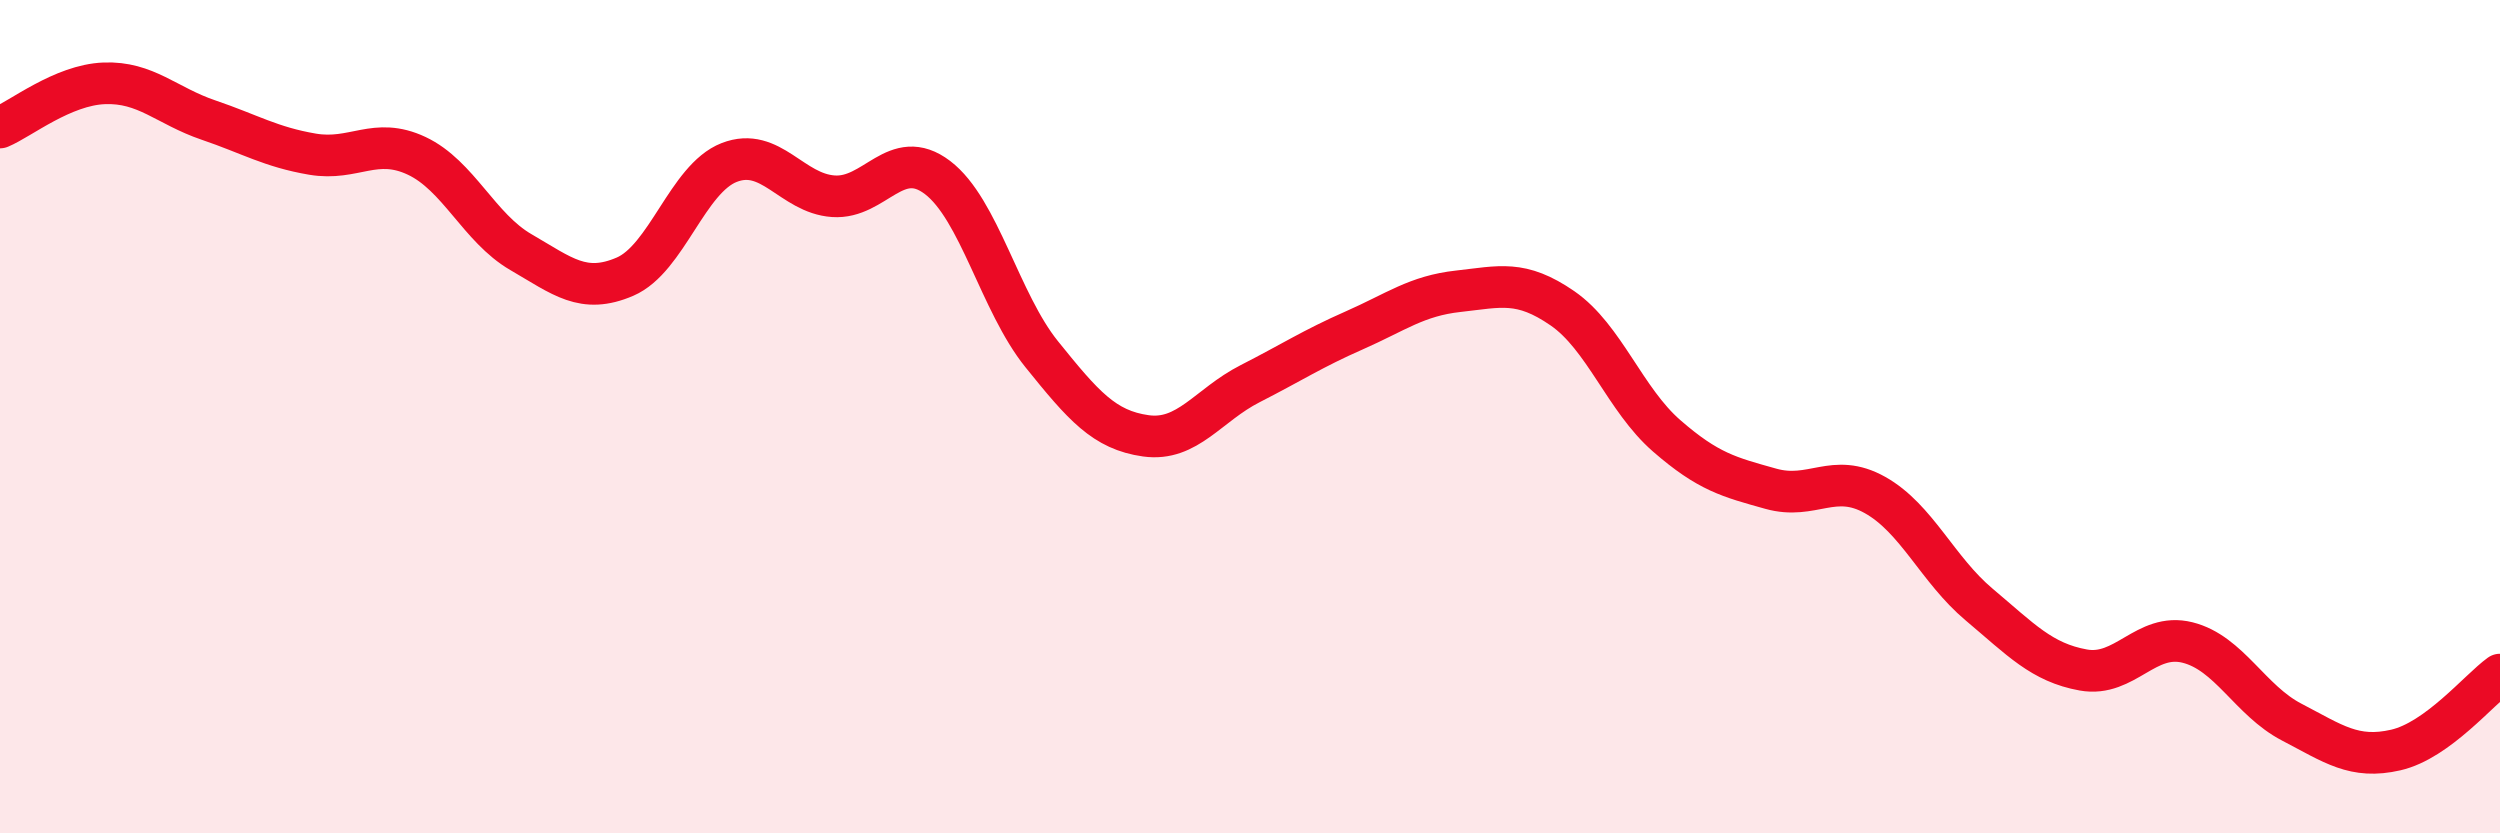
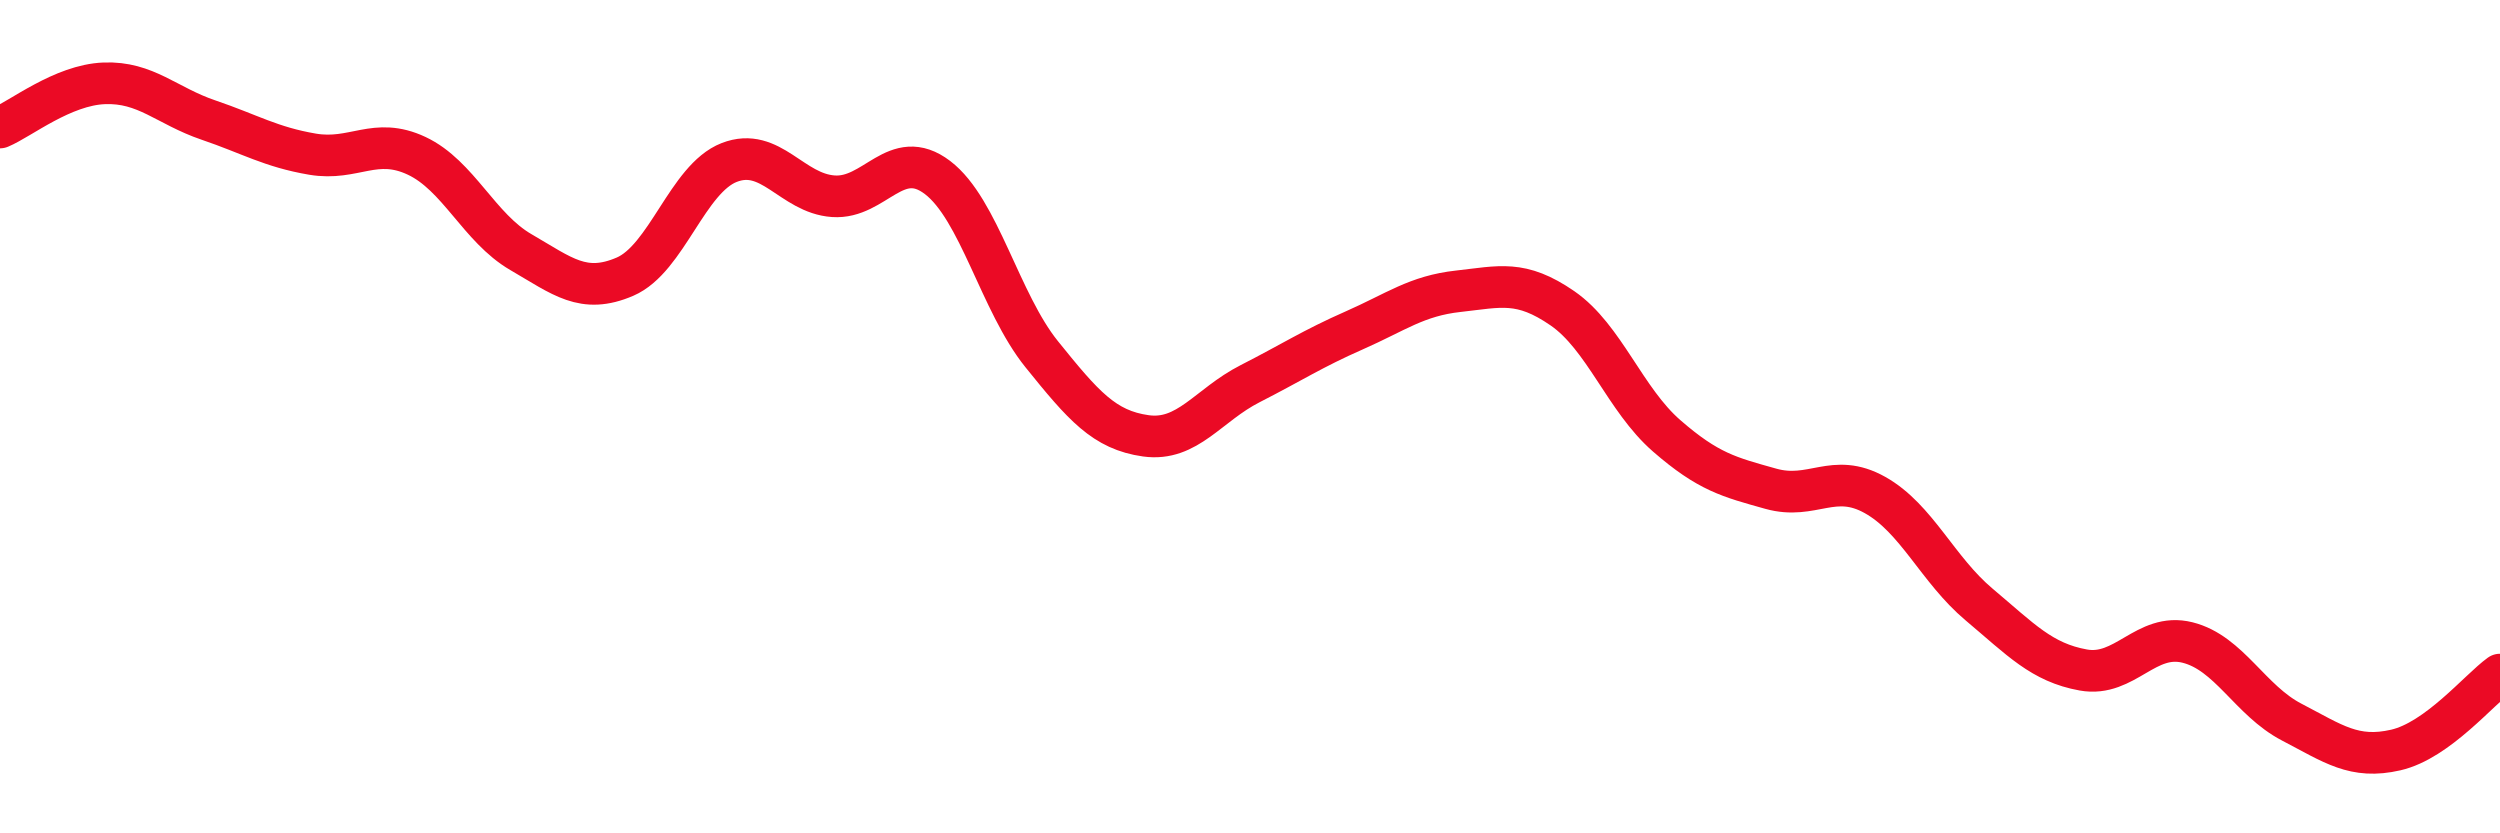
<svg xmlns="http://www.w3.org/2000/svg" width="60" height="20" viewBox="0 0 60 20">
-   <path d="M 0,3.06 C 0.5,2.85 1.5,2.04 2.5,2 C 3.5,1.96 4,2.54 5,2.88 C 6,3.22 6.5,3.53 7.5,3.7 C 8.5,3.87 9,3.27 10,3.74 C 11,4.21 11.5,5.47 12.5,6.05 C 13.5,6.63 14,7.07 15,6.64 C 16,6.21 16.5,4.29 17.5,3.9 C 18.5,3.51 19,4.64 20,4.71 C 21,4.78 21.5,3.5 22.5,4.26 C 23.5,5.02 24,7.26 25,8.5 C 26,9.74 26.5,10.32 27.5,10.46 C 28.5,10.6 29,9.72 30,9.21 C 31,8.7 31.5,8.37 32.5,7.93 C 33.5,7.49 34,7.1 35,6.99 C 36,6.88 36.5,6.71 37.5,7.4 C 38.5,8.09 39,9.59 40,10.46 C 41,11.33 41.5,11.45 42.5,11.73 C 43.5,12.01 44,11.32 45,11.88 C 46,12.44 46.5,13.67 47.5,14.51 C 48.5,15.35 49,15.9 50,16.08 C 51,16.26 51.5,15.17 52.5,15.42 C 53.5,15.67 54,16.81 55,17.33 C 56,17.85 56.5,18.23 57.5,18 C 58.5,17.77 59.5,16.55 60,16.19L60 20L0 20Z" fill="#EB0A25" opacity="0.1" stroke-linecap="round" stroke-linejoin="round" />
  <path d="M 0,3.06 C 0.5,2.85 1.5,2.04 2.5,2 C 3.5,1.96 4,2.54 5,2.88 C 6,3.22 6.5,3.53 7.5,3.7 C 8.5,3.87 9,3.27 10,3.74 C 11,4.21 11.5,5.47 12.5,6.05 C 13.5,6.63 14,7.07 15,6.64 C 16,6.21 16.5,4.29 17.5,3.9 C 18.5,3.51 19,4.64 20,4.71 C 21,4.78 21.5,3.5 22.5,4.26 C 23.5,5.02 24,7.26 25,8.5 C 26,9.74 26.5,10.32 27.5,10.46 C 28.5,10.6 29,9.72 30,9.21 C 31,8.7 31.5,8.37 32.5,7.93 C 33.5,7.49 34,7.1 35,6.99 C 36,6.88 36.5,6.71 37.5,7.4 C 38.5,8.09 39,9.59 40,10.46 C 41,11.33 41.5,11.45 42.5,11.73 C 43.5,12.01 44,11.32 45,11.88 C 46,12.44 46.5,13.67 47.5,14.51 C 48.5,15.35 49,15.9 50,16.08 C 51,16.26 51.5,15.17 52.5,15.42 C 53.5,15.67 54,16.81 55,17.33 C 56,17.85 56.5,18.23 57.5,18 C 58.5,17.77 59.5,16.55 60,16.19" stroke="#EB0A25" stroke-width="1" fill="none" stroke-linecap="round" stroke-linejoin="round" />
</svg>